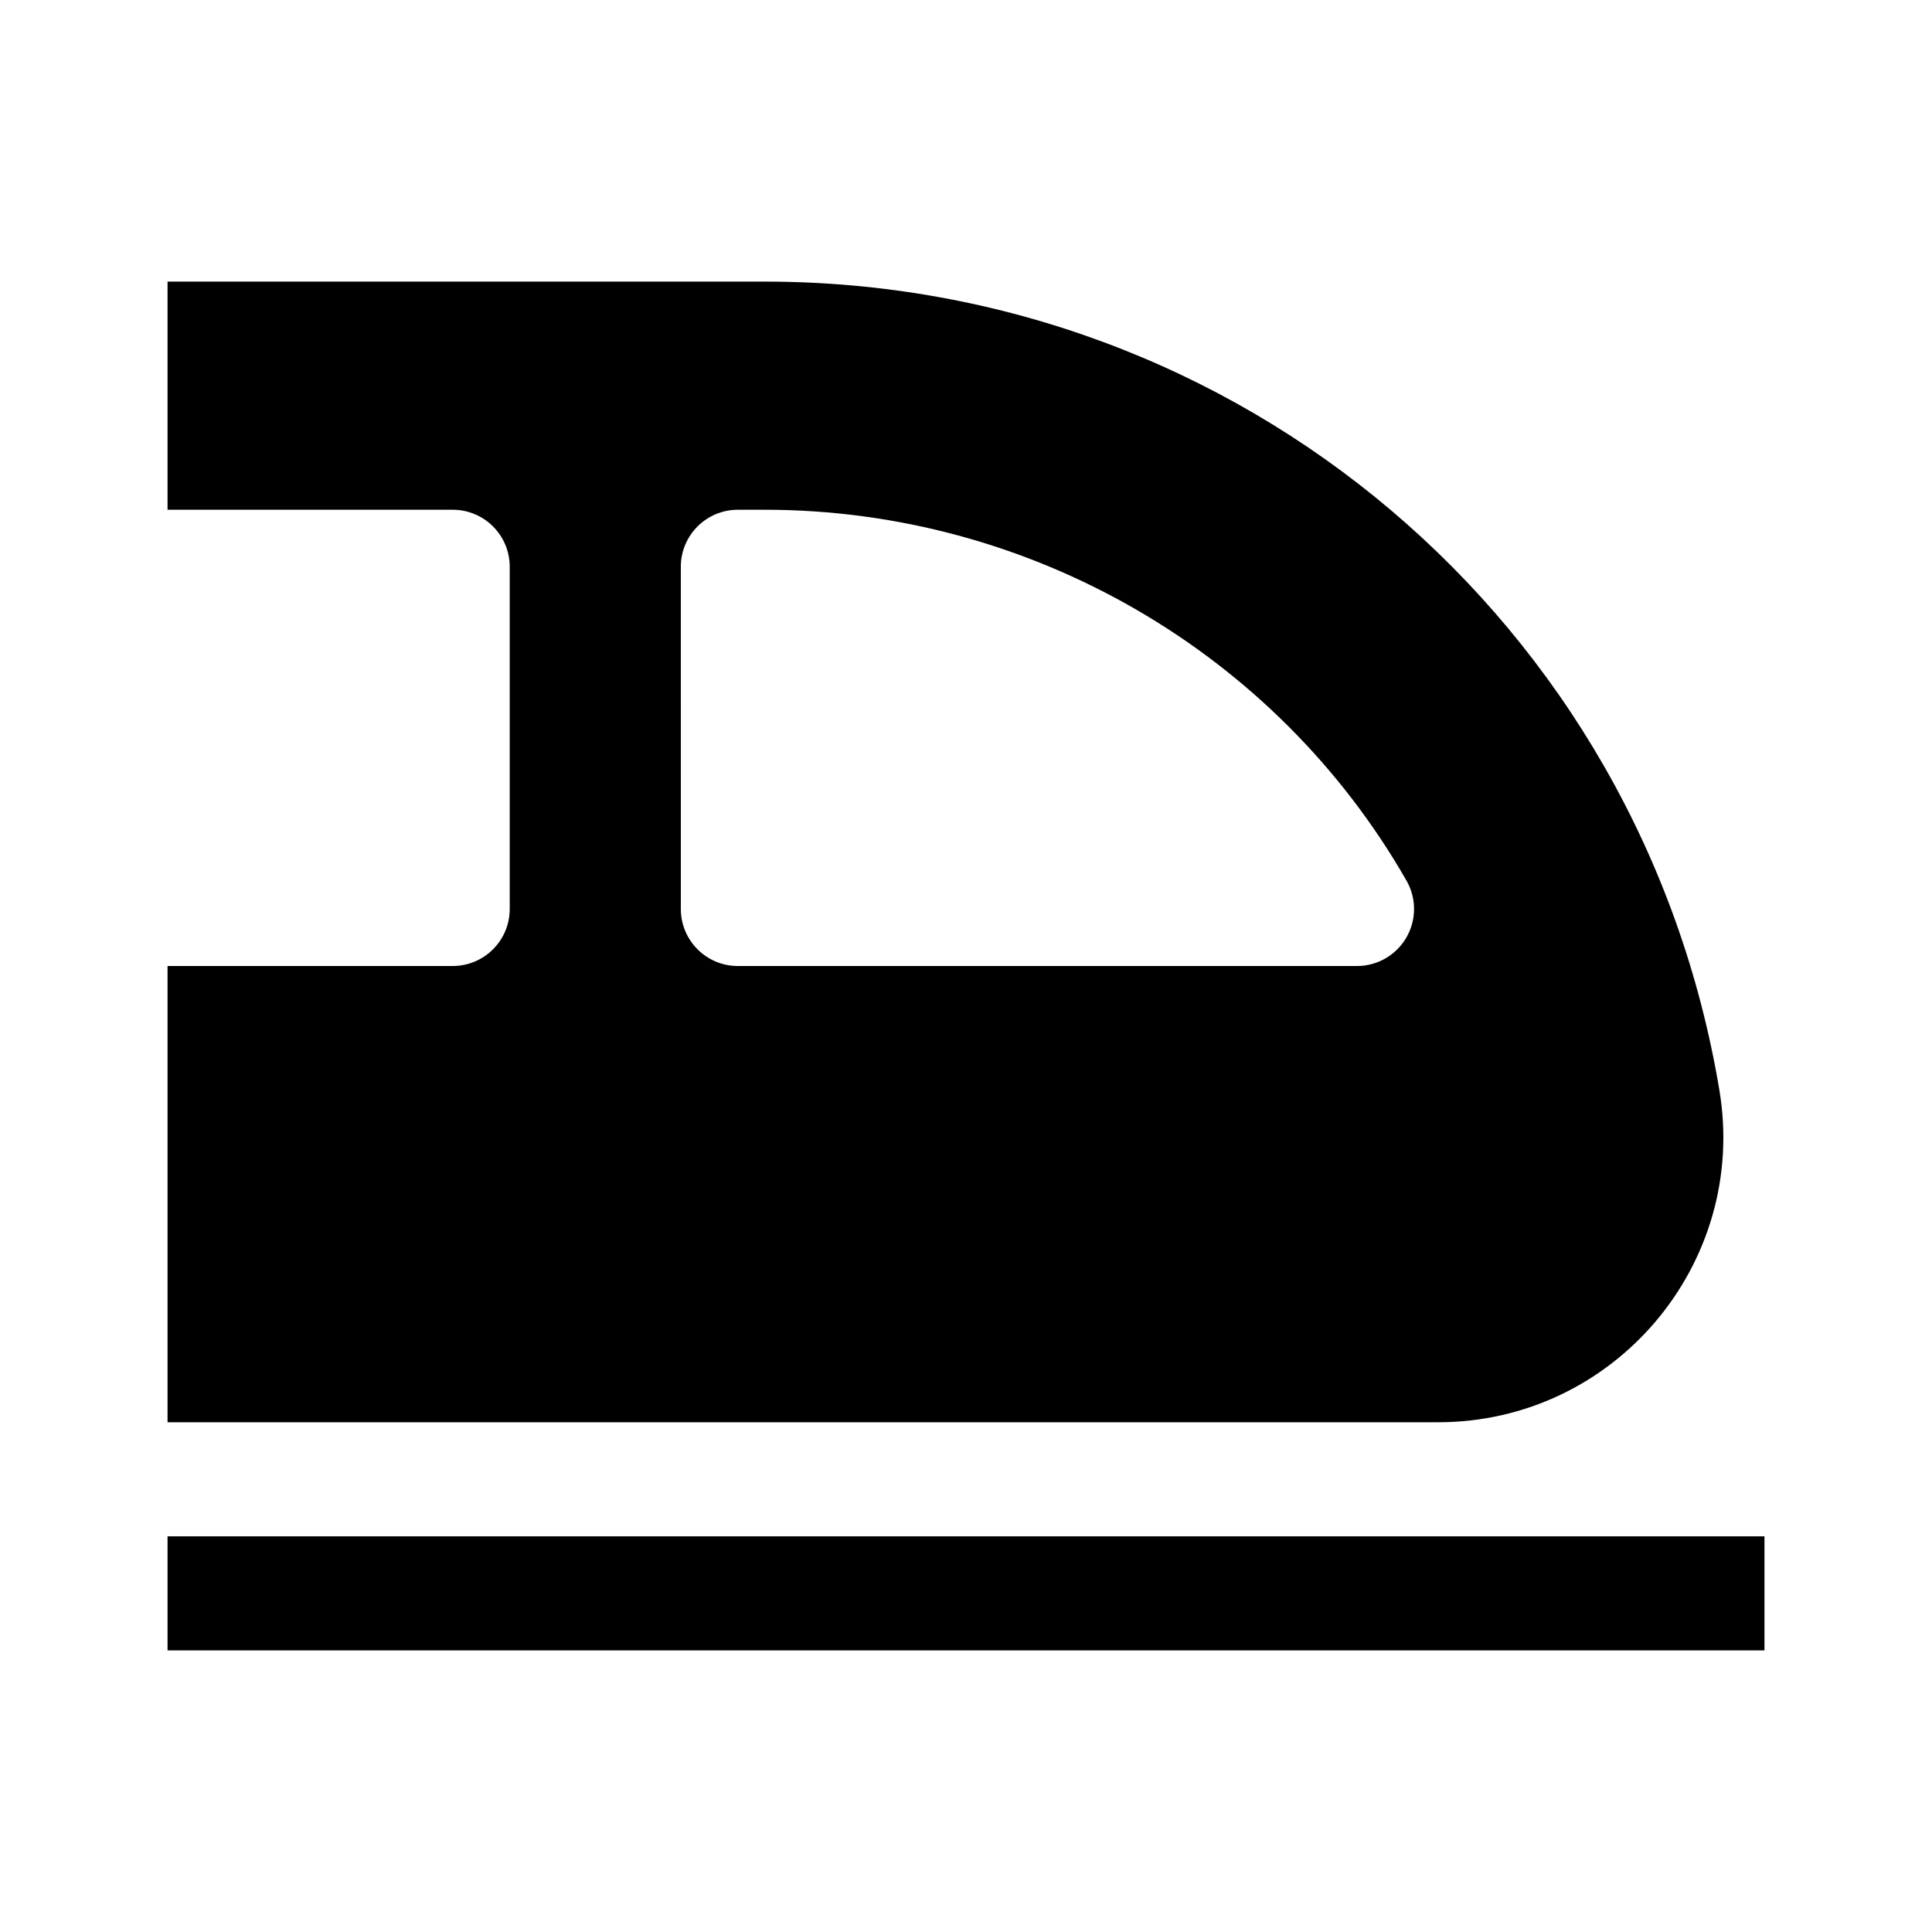
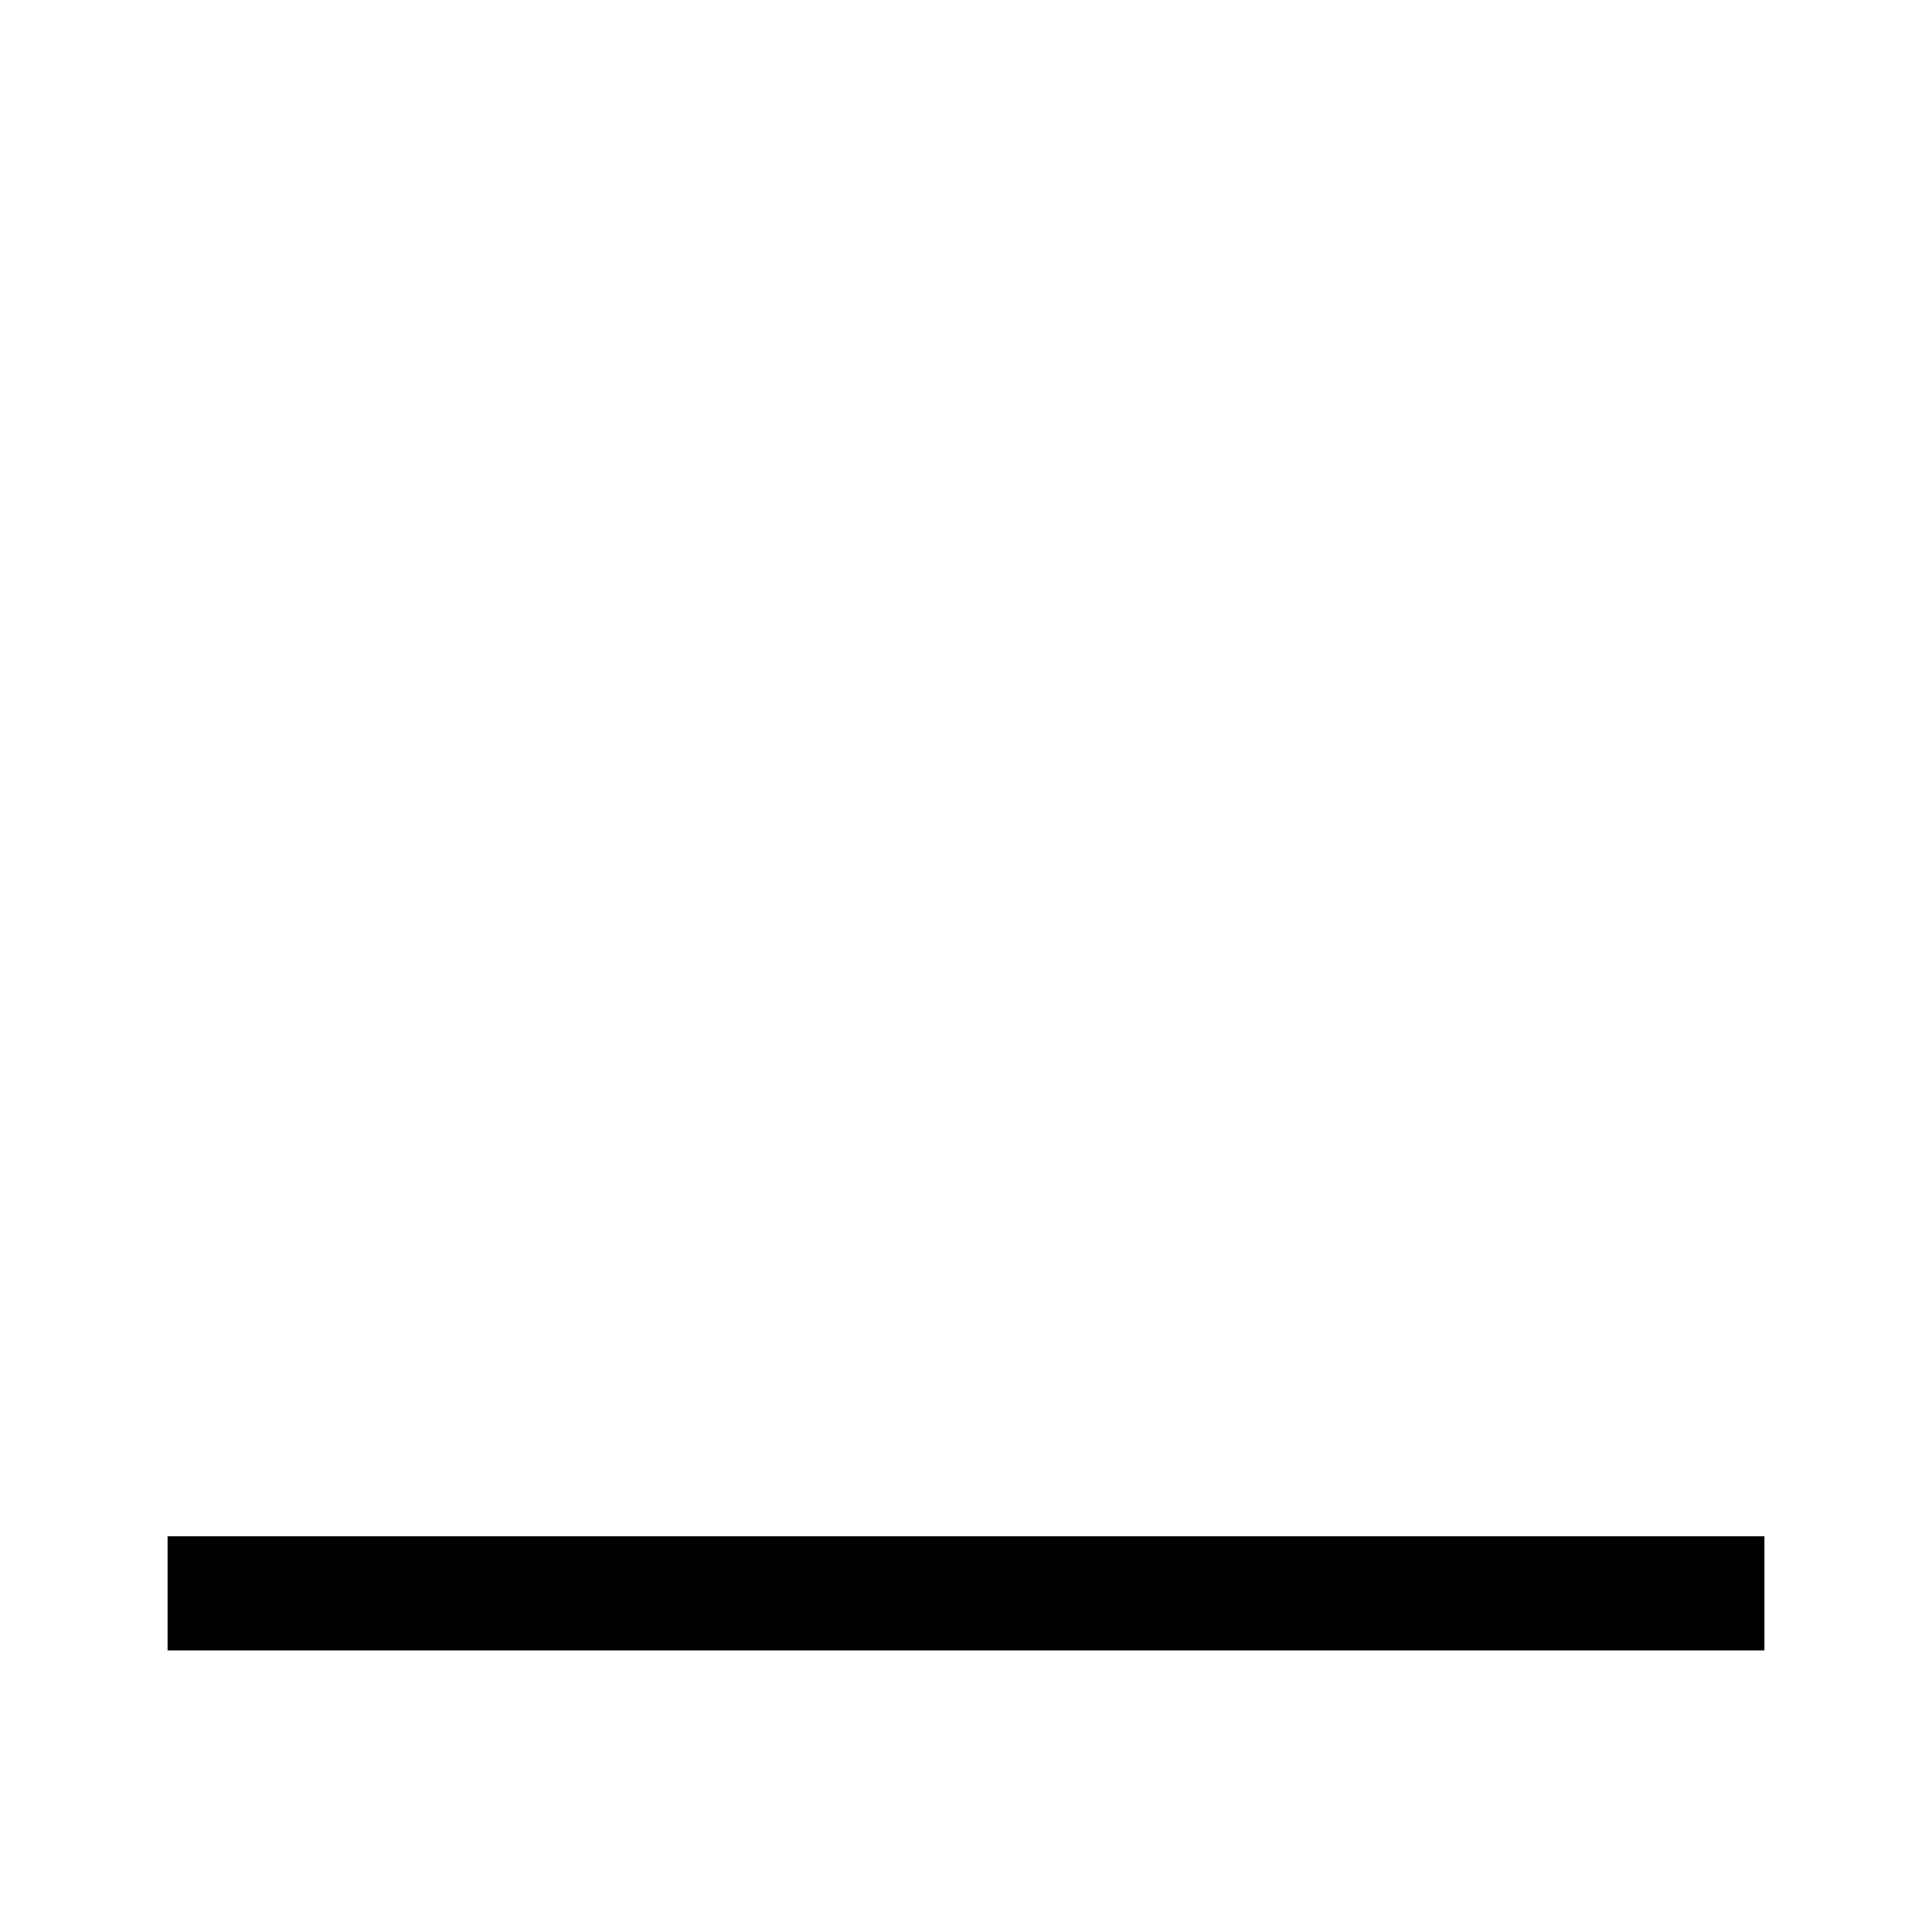
<svg xmlns="http://www.w3.org/2000/svg" fill="#000000" width="800px" height="800px" version="1.1" viewBox="144 144 512 512">
  <g>
-     <path d="m599.66 432.93c-20.699-124.17-127.08-214.3-252.96-214.3h-158.3v60.457h75.57c8.348 0 15.113 6.766 15.113 15.113v90.688c0 8.348-6.766 15.113-15.113 15.113h-75.57v120.91h336.72c46.707 0 82.211-41.973 74.539-87.988zm-82.961-40.465c-2.707 4.664-7.691 7.539-13.078 7.539h-164.08c-8.348 0-15.113-6.766-15.113-15.113l-0.004-90.688c0-8.348 6.766-15.113 15.113-15.113h7.16c70.188 0 135.34 37.66 170.04 98.293 2.68 4.68 2.664 10.426-0.039 15.082z" />
    <path d="m611.6 581.37h-423.2v-30.23h423.2z" />
  </g>
</svg>